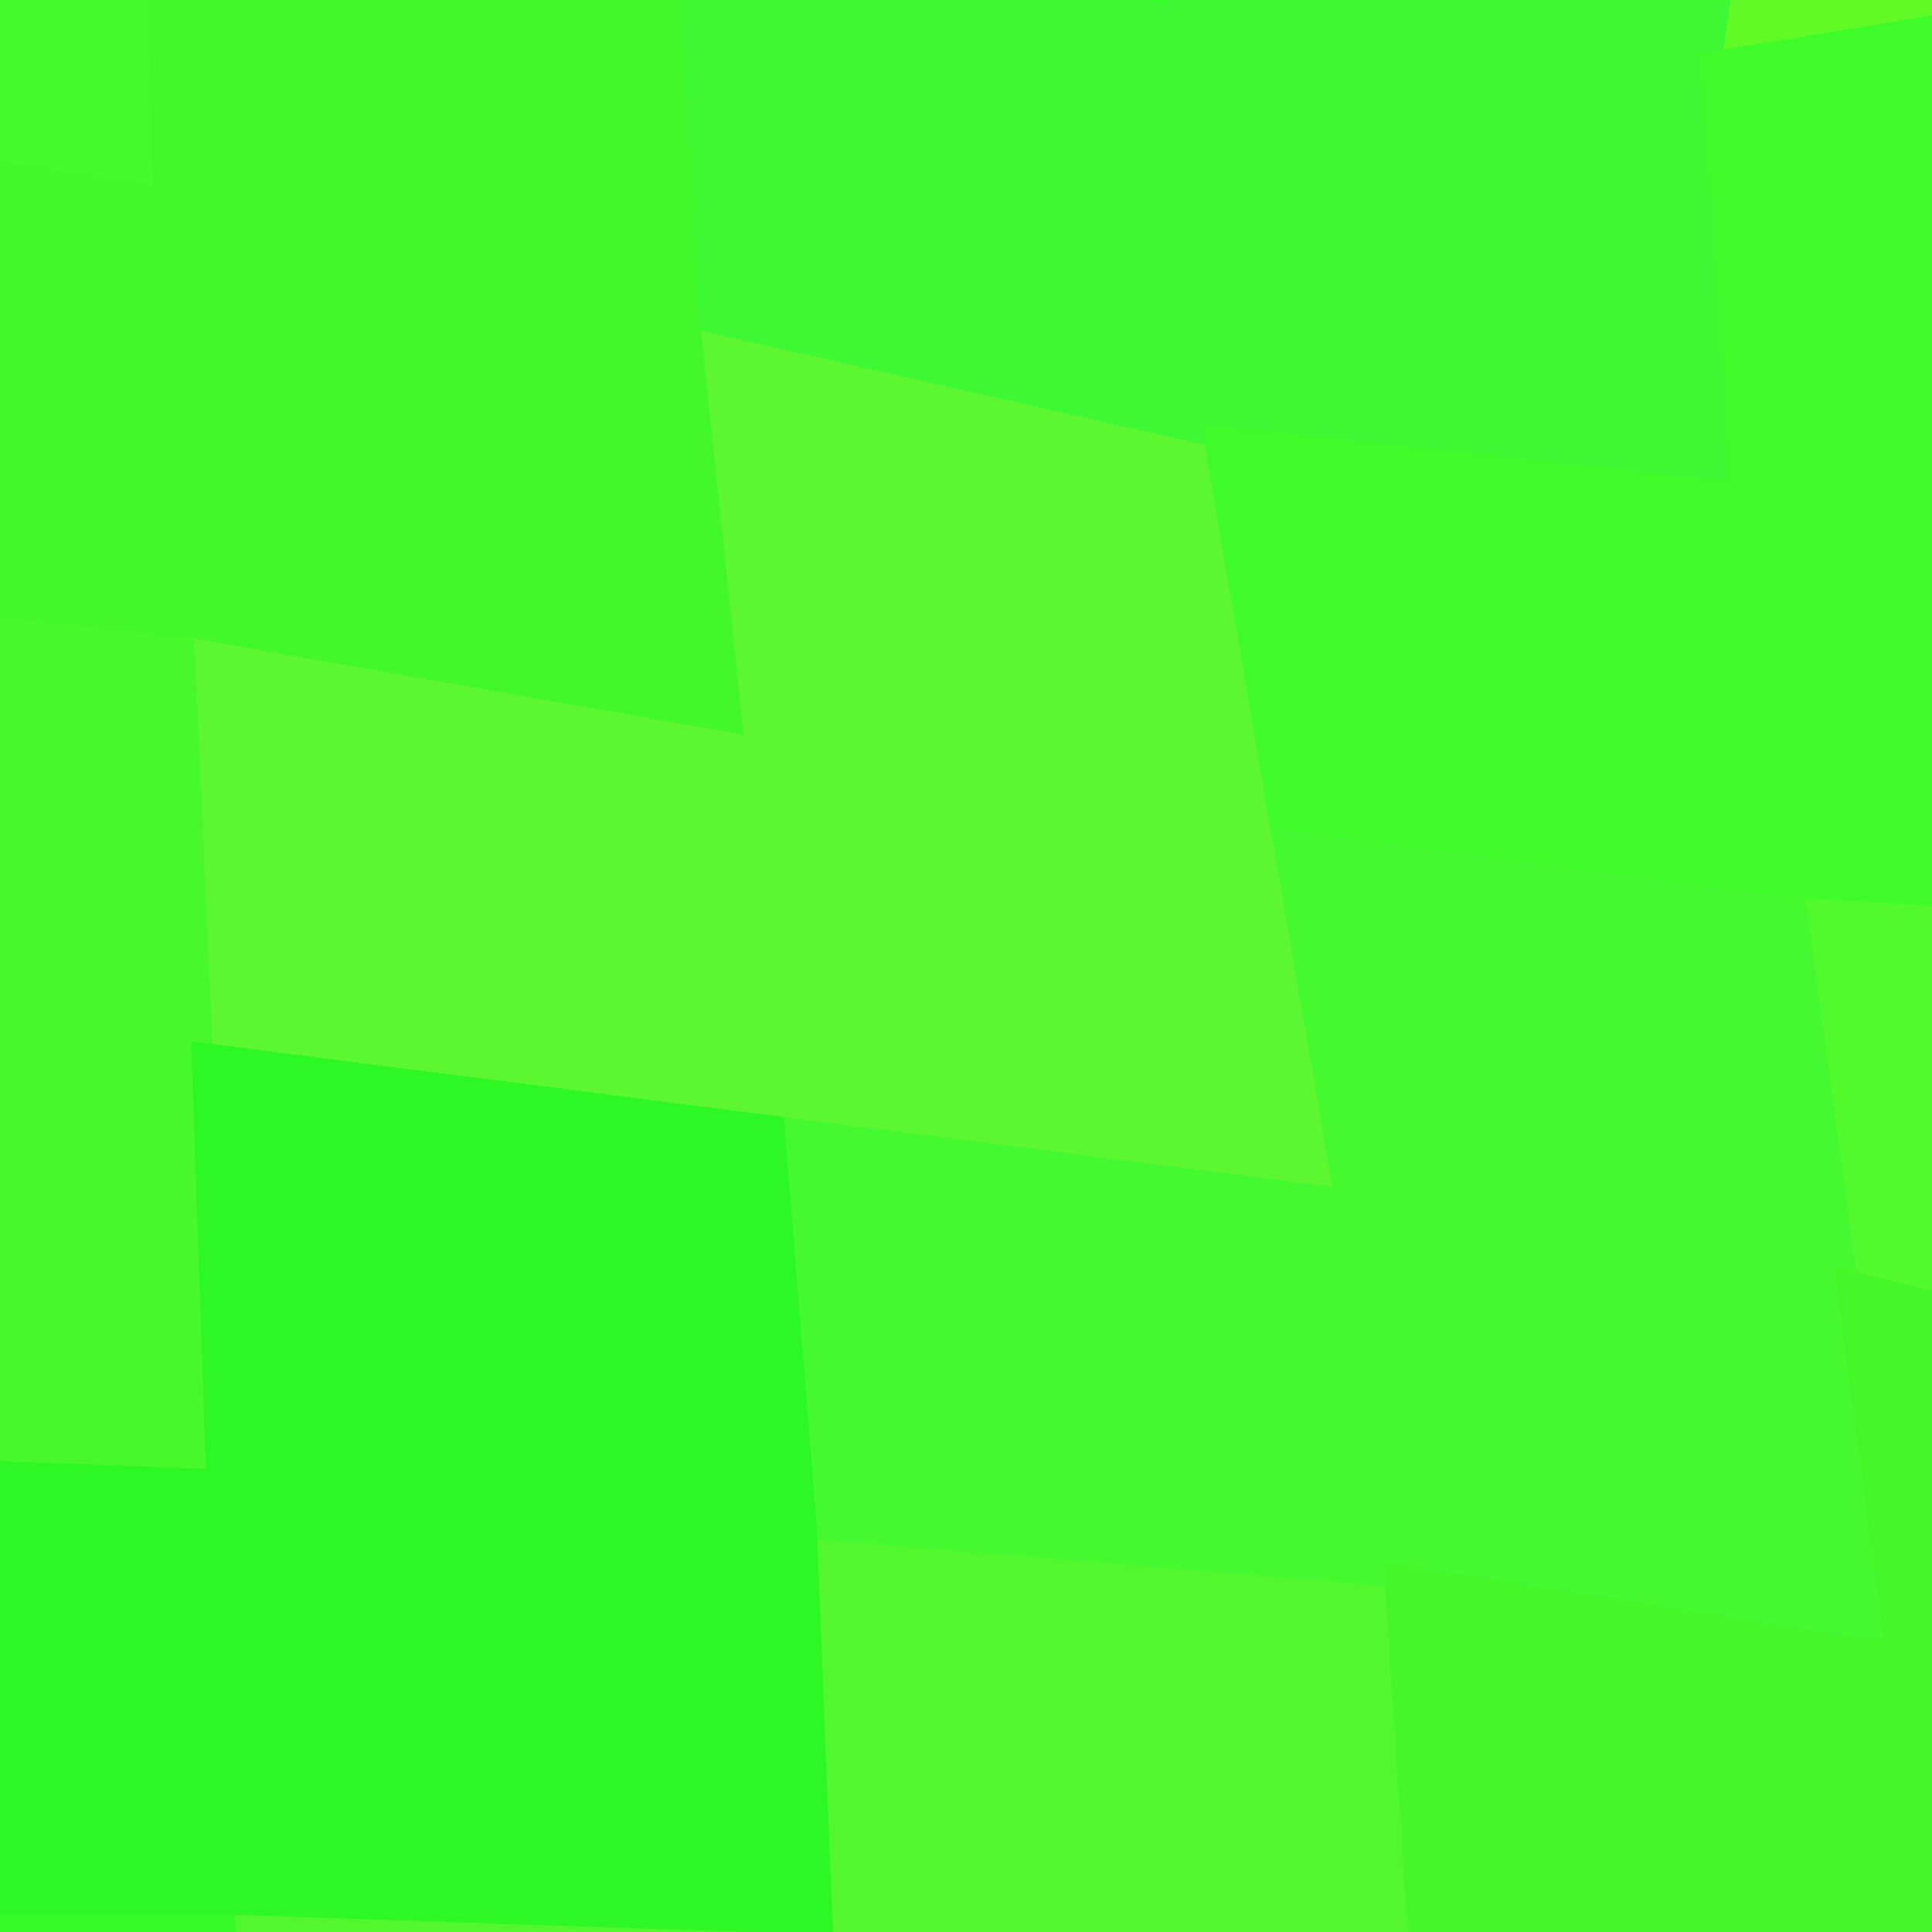
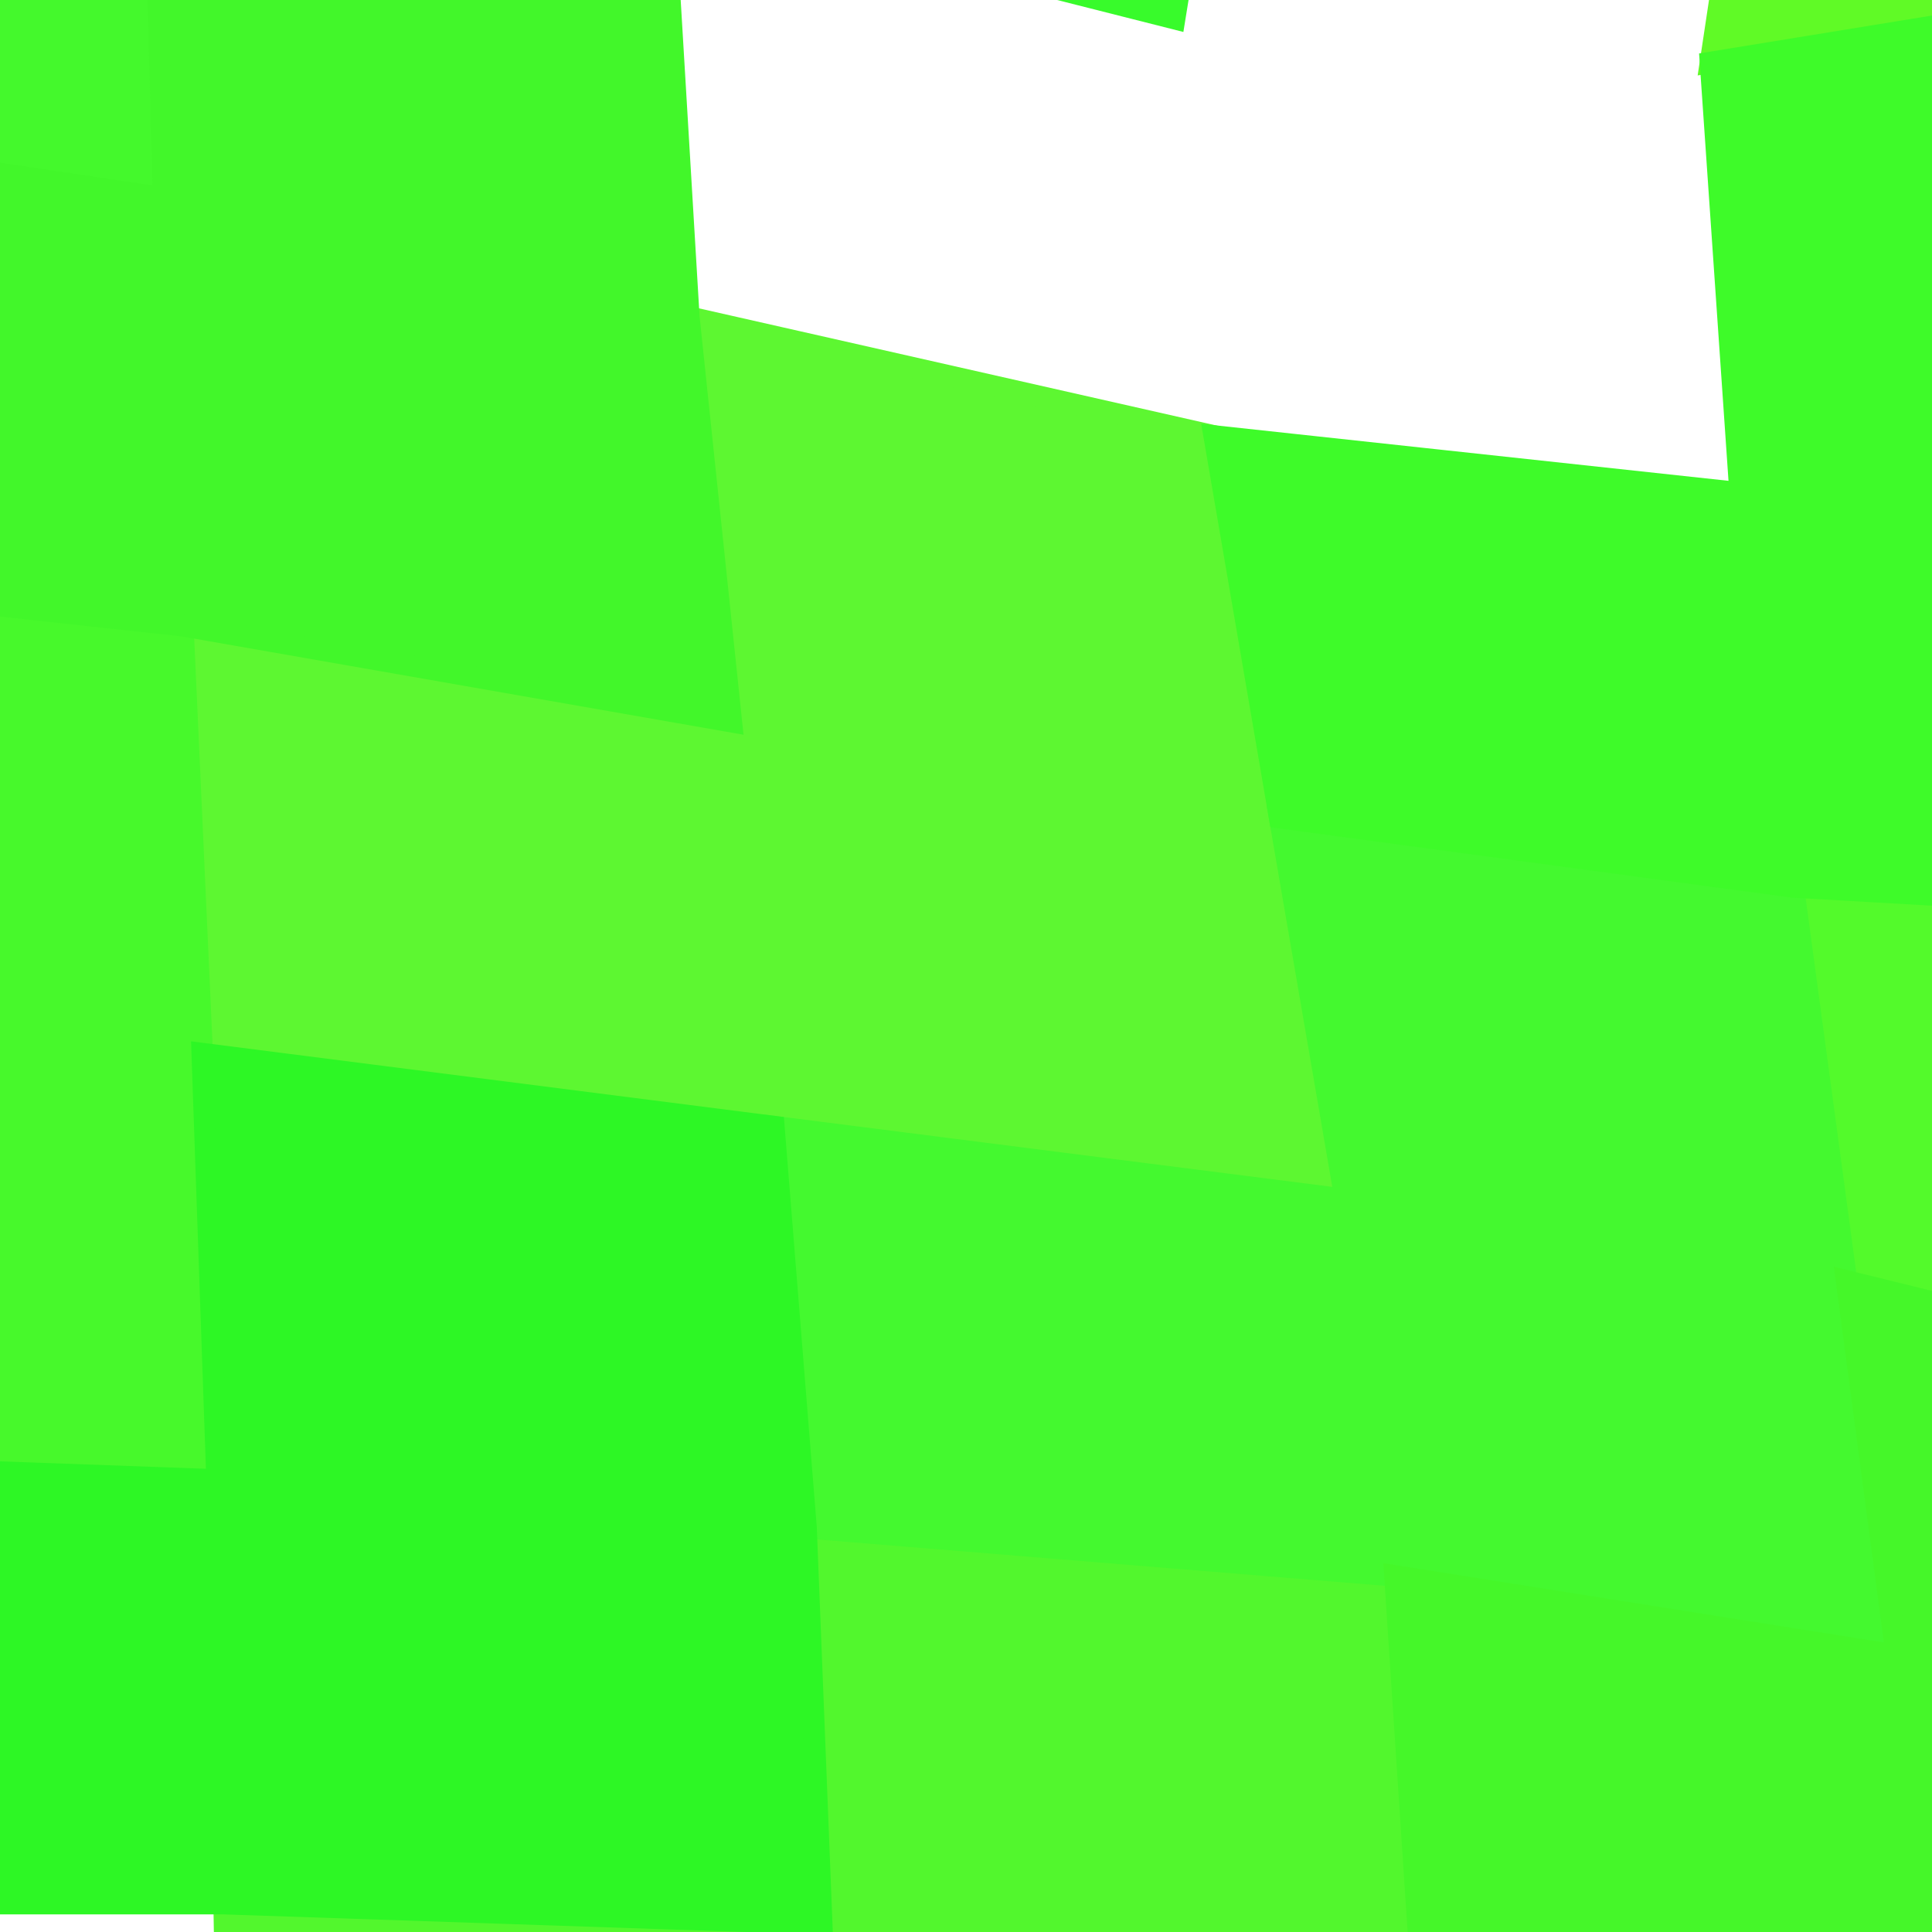
<svg xmlns="http://www.w3.org/2000/svg" width="90" height="90">
  <path d="M8.42 -34.21 L8.42 -34.21 L33.85 -30.75 L36.80 -56.34 L63.83 -55.48 L59.28 -27.30 L54.72 0.87 L30.90 -5.16 L7.07 -11.20 Z" fill="#38fb2b" stroke="#38fb2b" />
  <path d="M8.52 29.15 L8.52 29.15 L34.07 33.62 L32.09 14.77 L56.56 20.31 L59.61 38.09 L62.67 55.87 L36.05 52.48 L9.42 49.08 Z" fill="#5df731" stroke="#5df731" />
  <path d="M10.44 88.68 L10.44 88.68 L38.28 89.62 L37.55 71.17 L64.98 73.41 L66.11 90.55 L67.24 107.69 L39.01 108.06 L10.78 108.42 Z" fill="#52f72d" stroke="#52f72d" />
  <path d="M84.03 -26.00 L84.03 -26.00 L107.71 -28.14 L108.96 -54.83 L129.53 -54.76 L131.38 -30.29 L133.24 -5.82 L106.46 -1.45 L79.68 2.91 Z" fill="#60fa26" stroke="#60fa26" />
  <path d="M83.54 41.32 L83.54 41.32 L104.87 42.54 L105.63 20.95 L130.19 18.94 L126.20 43.76 L122.22 68.58 L104.12 64.13 L86.02 59.67 Z" fill="#53fa2b" stroke="#53fa2b" />
  <path d="M-29.56 -6.71 L-29.56 -6.71 L-15.23 -14.95 L-15.24 -35.82 L8.42 -34.21 L7.07 -11.20 L7.62 9.22 L-15.16 5.82 L-29.06 13.66 Z" fill="#44f92c" stroke="#44f92c" />
  <path d="M-27.87 54.14 L-27.87 54.14 L-15.00 47.32 L-15.08 26.57 L8.52 29.15 L9.42 49.08 L10.11 68.94 L-15.11 68.03 L-28.66 74.08 Z" fill="#47f92b" stroke="#47f92b" />
-   <path d="M-34.64 113.00 L-34.64 113.00 L-15.93 109.32 L-15.52 88.68 L10.44 88.68 L10.78 108.42 L11.11 128.17 L-16.35 129.97 L-37.63 132.46 Z" fill="#35fa25" stroke="#35fa25" />
-   <path d="M30.90 -5.16 L30.90 -5.16 L54.72 0.87 L59.28 -27.30 L84.03 -26.00 L79.68 2.91 L81.06 22.96 L56.56 20.31 L32.09 14.77 Z" fill="#3ef833" stroke="#3ef833" />
  <path d="M36.05 52.48 L36.05 52.48 L62.67 55.87 L59.61 38.09 L83.54 41.32 L86.02 59.67 L88.34 77.11 L64.98 73.41 L37.55 71.17 Z" fill="#44f92f" stroke="#44f92f" />
  <path d="M-15.16 5.82 L-15.16 5.82 L7.62 9.22 L7.07 -11.20 L30.90 -5.16 L32.09 14.77 L34.07 33.62 L8.52 29.15 L-15.08 26.57 Z" fill="#42f72a" stroke="#42f72a" />
  <path d="M-15.11 68.03 L-15.11 68.03 L10.11 68.94 L9.42 49.08 L36.05 52.48 L37.55 71.17 L38.28 89.62 L10.44 88.68 L-15.52 88.68 Z" fill="#2df725" stroke="#2df725" />
  <path d="M56.56 20.31 L56.56 20.31 L81.06 22.96 L79.68 2.91 L106.46 -1.45 L105.63 20.95 L104.87 42.54 L83.54 41.32 L59.61 38.09 Z" fill="#3efb29" stroke="#3efb29" />
  <path d="M64.98 73.41 L64.98 73.41 L88.34 77.11 L86.02 59.67 L104.12 64.13 L105.15 83.16 L109.04 98.10 L90.41 93.06 L66.11 90.55 Z" fill="#45f729" stroke="#45f729" />
</svg>